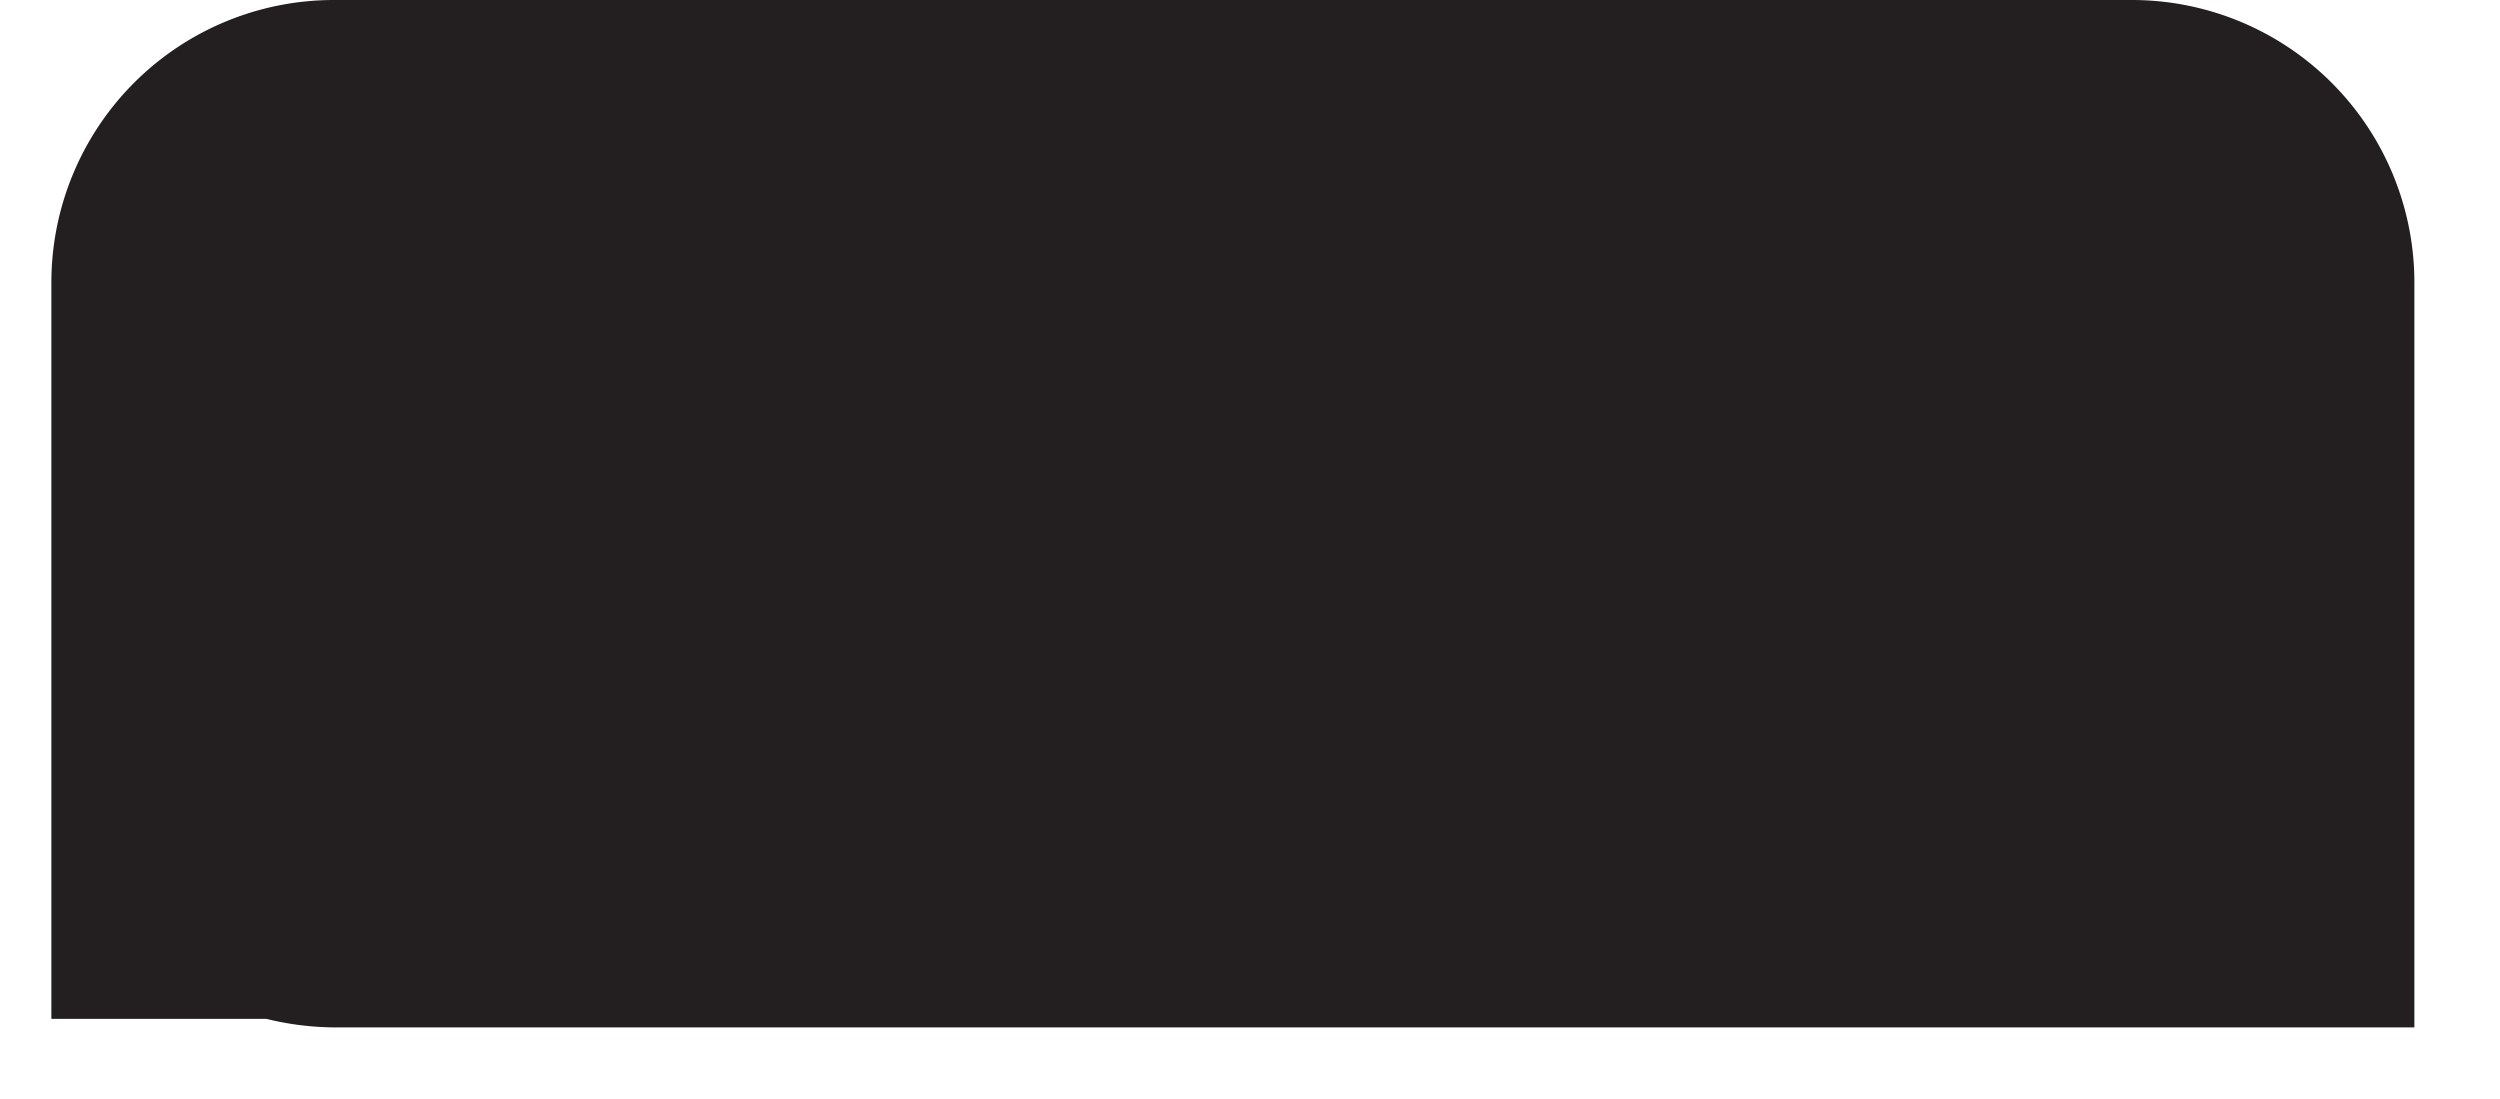
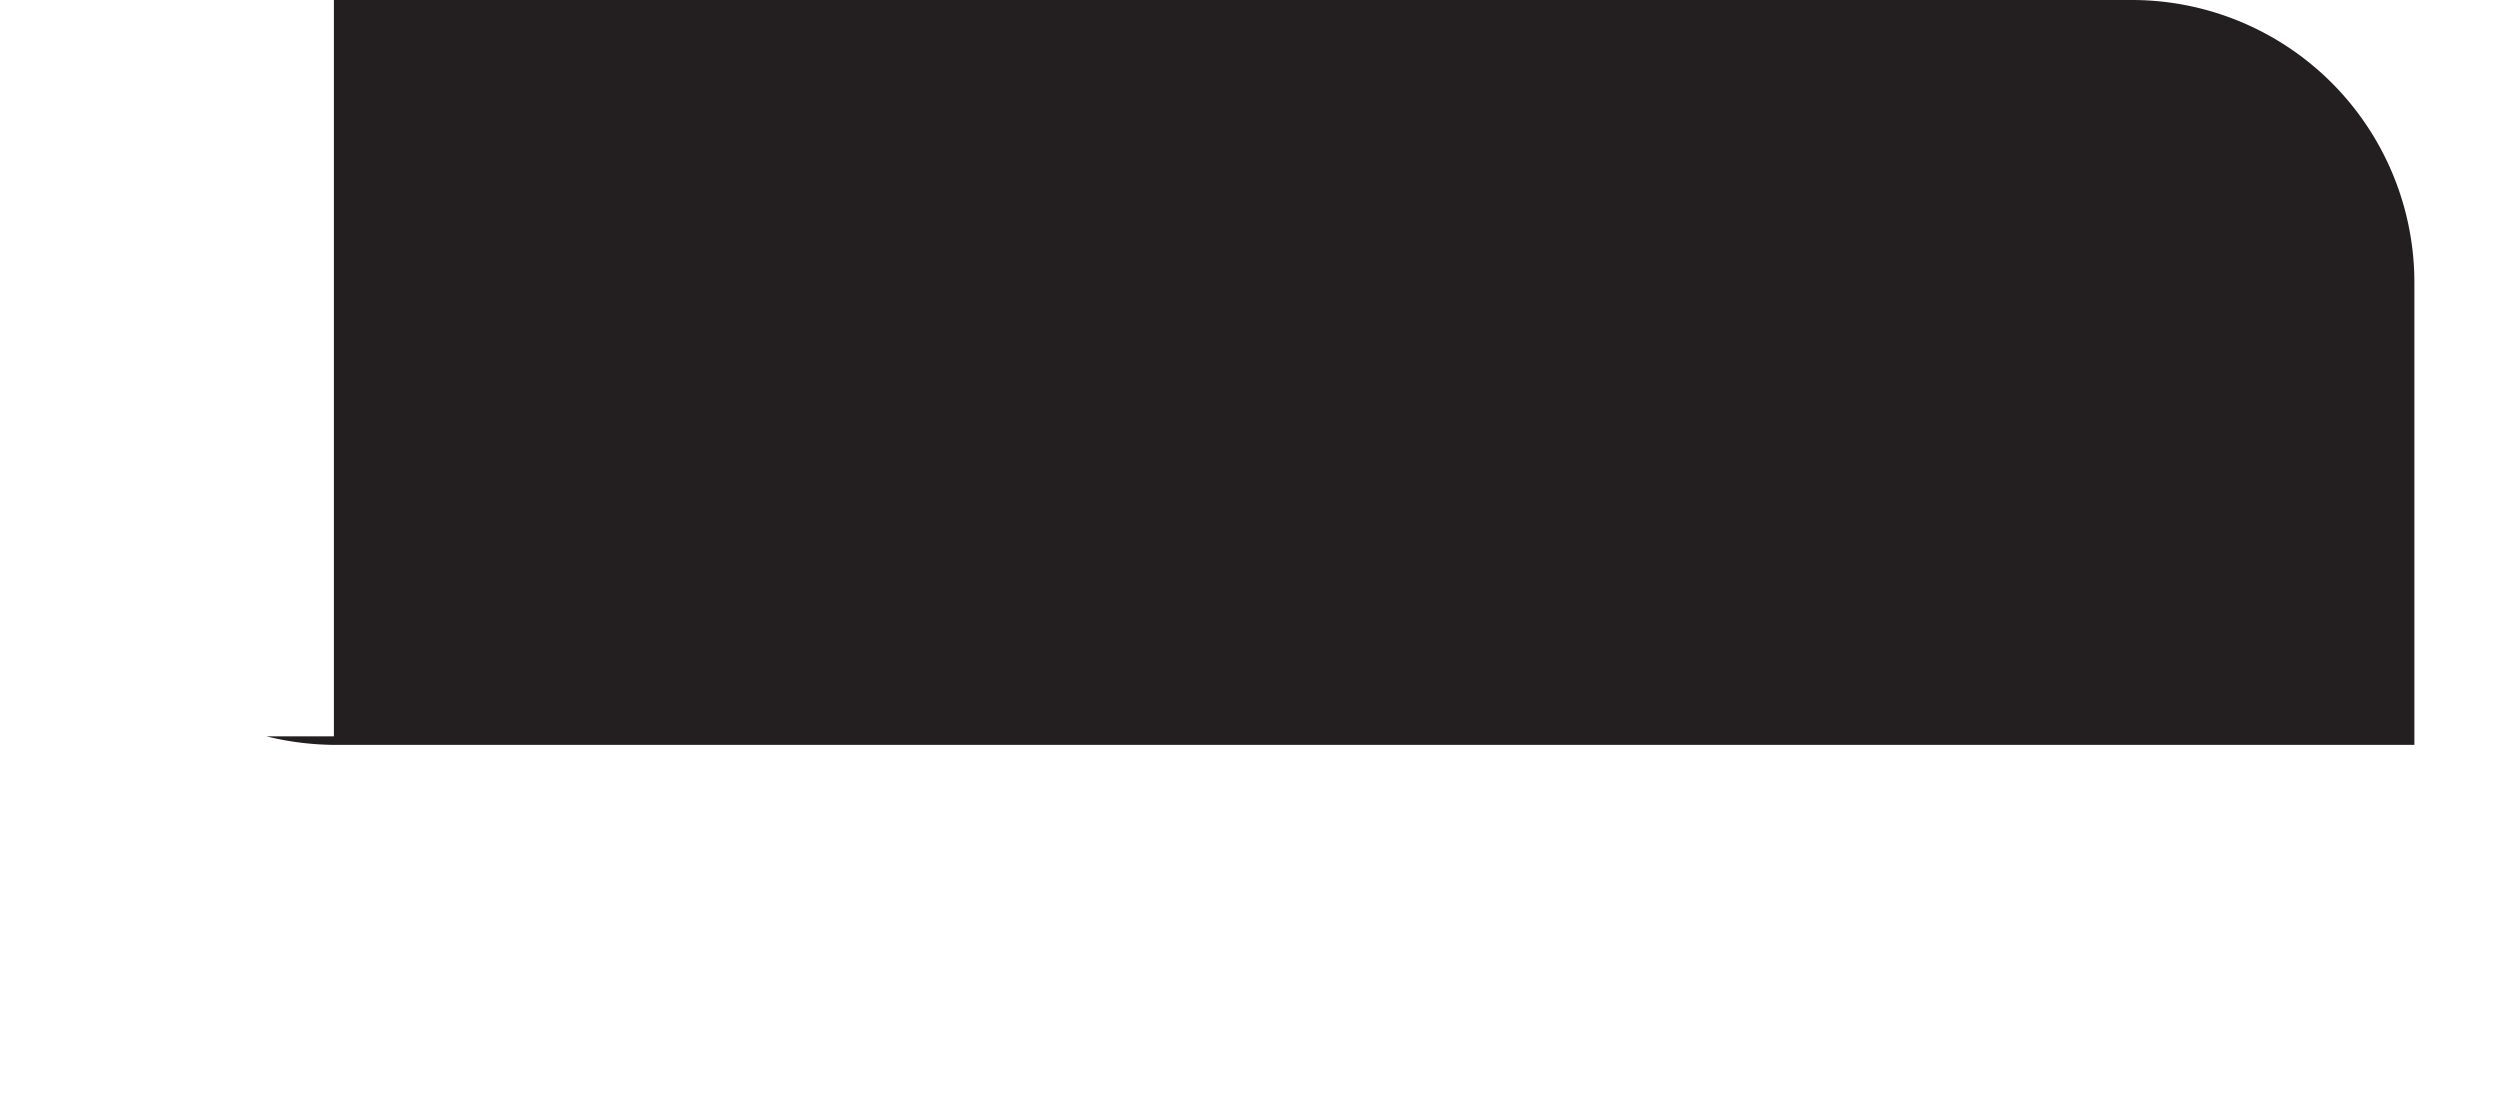
<svg xmlns="http://www.w3.org/2000/svg" viewBox="0 0 29.2 12.84">
  <rect x="-143.95" y="-685.01" width="612" height="792" style="fill:none" />
-   <rect x="-143.95" y="-685.01" width="612" height="792" style="fill:none" />
-   <path d="M24.9,0h-21A3.3,3.3,0,0,0,.6,3.3v8.6H3.11a3.4,3.4,0,0,0,.78.1H22v0H28.2V3.3A3.3,3.3,0,0,0,24.9,0" style="fill:#231f20" />
+   <path d="M24.9,0h-21v8.6H3.11a3.4,3.4,0,0,0,.78.1H22v0H28.2V3.3A3.3,3.3,0,0,0,24.9,0" style="fill:#231f20" />
  <rect x="-143.95" y="-685.01" width="612" height="792" style="fill:none" />
  <rect x="-143.95" y="-685.01" width="612" height="792" style="fill:none" />
  <rect x="-143.95" y="-685.01" width="612" height="792" style="fill:none" />
</svg>